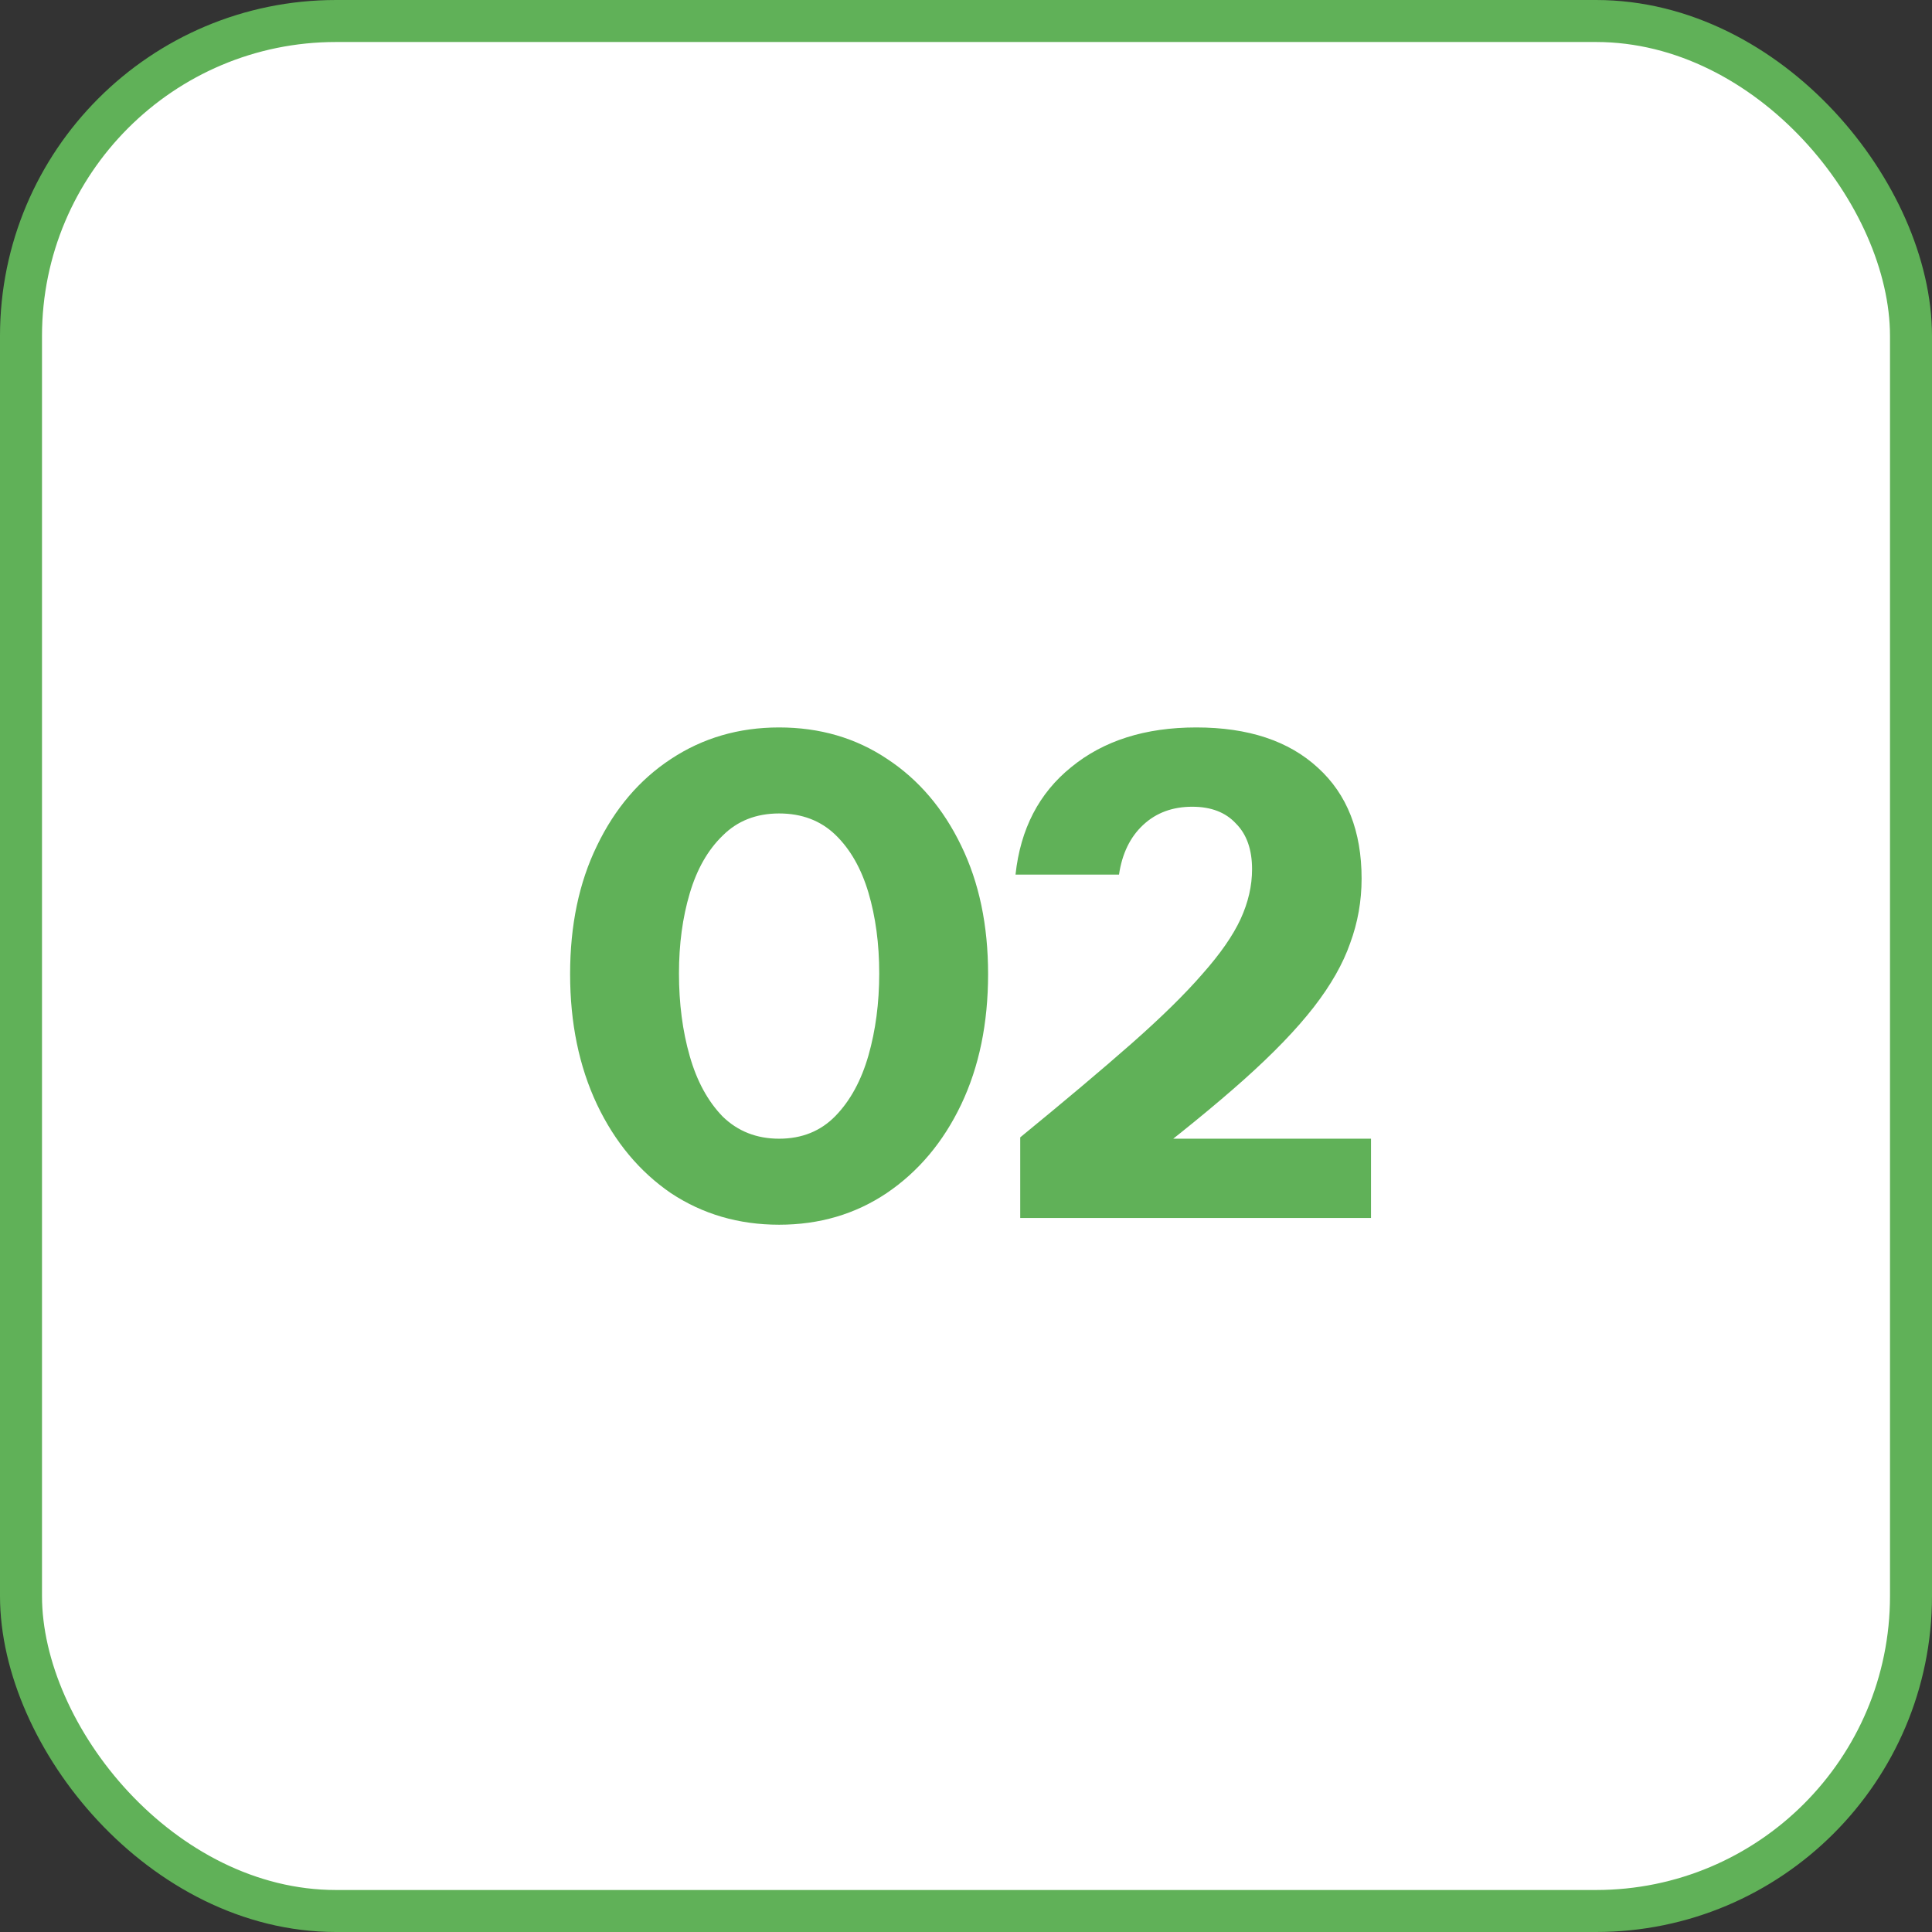
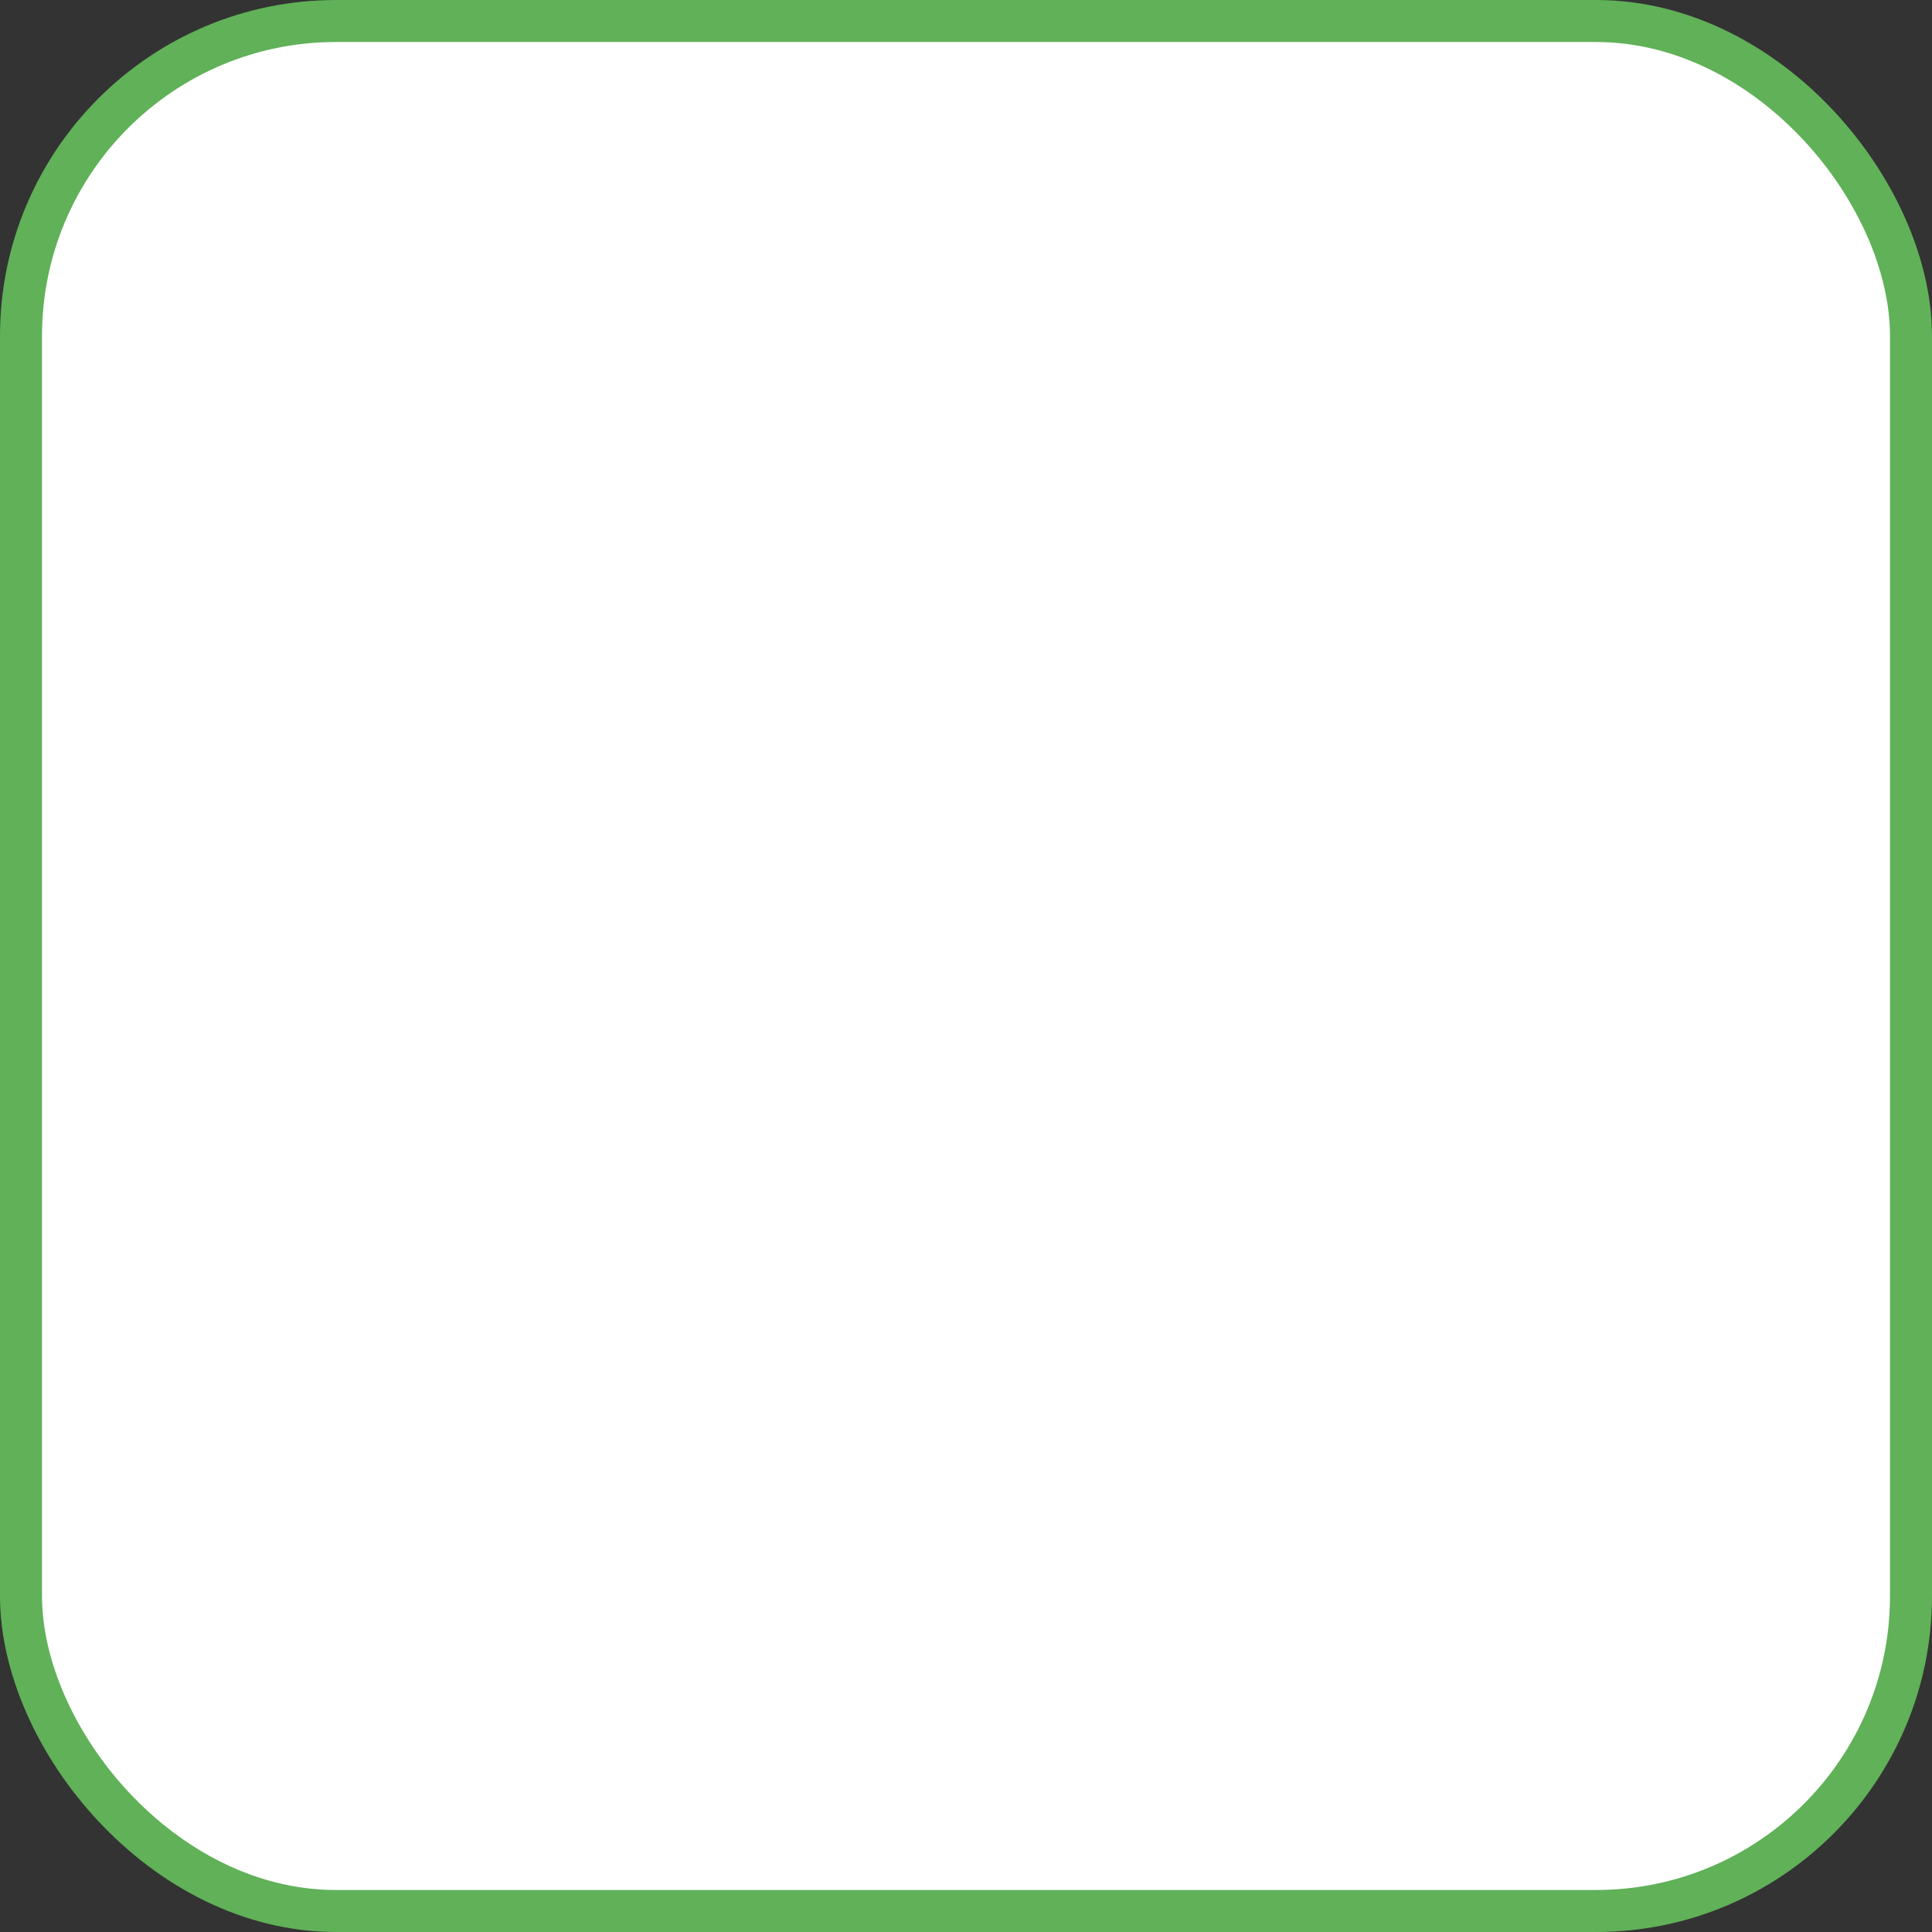
<svg xmlns="http://www.w3.org/2000/svg" width="46" height="46" viewBox="0 0 46 46" fill="none">
  <rect x="0" y="0" width="46" height="46" fill="#333333" stroke="none" />
  <rect x="0.5" y="0.5" width="45" height="45" rx="7.5" fill="white" stroke="#60B158" />
-   <path d="M18.55 29.16C17.59 29.16 16.731 28.909 15.974 28.408C15.227 27.896 14.64 27.192 14.214 26.296C13.787 25.389 13.574 24.355 13.574 23.192C13.574 22.029 13.787 21.011 14.214 20.136C14.64 19.251 15.227 18.563 15.974 18.072C16.731 17.571 17.59 17.32 18.55 17.32C19.52 17.32 20.379 17.571 21.126 18.072C21.872 18.563 22.459 19.251 22.886 20.136C23.312 21.011 23.526 22.029 23.526 23.192C23.526 24.365 23.312 25.4 22.886 26.296C22.459 27.192 21.867 27.896 21.11 28.408C20.363 28.909 19.51 29.16 18.55 29.16ZM18.55 27.112C19.094 27.112 19.542 26.931 19.894 26.568C20.246 26.205 20.507 25.725 20.678 25.128C20.848 24.531 20.934 23.88 20.934 23.176C20.934 22.472 20.848 21.832 20.678 21.256C20.507 20.68 20.246 20.221 19.894 19.88C19.542 19.539 19.094 19.368 18.55 19.368C18.006 19.368 17.558 19.544 17.206 19.896C16.854 20.237 16.592 20.696 16.422 21.272C16.251 21.848 16.166 22.483 16.166 23.176C16.166 23.891 16.251 24.547 16.422 25.144C16.592 25.741 16.854 26.221 17.206 26.584C17.568 26.936 18.016 27.112 18.55 27.112ZM24.291 29V27.08C25.347 26.216 26.227 25.475 26.931 24.856C27.645 24.227 28.211 23.672 28.627 23.192C29.053 22.712 29.357 22.275 29.539 21.88C29.72 21.485 29.811 21.091 29.811 20.696C29.811 20.227 29.683 19.864 29.427 19.608C29.181 19.341 28.835 19.208 28.387 19.208C27.917 19.208 27.528 19.352 27.219 19.64C26.909 19.928 26.717 20.323 26.643 20.824H24.179C24.296 19.736 24.739 18.883 25.507 18.264C26.275 17.635 27.267 17.32 28.483 17.32C29.72 17.32 30.685 17.64 31.379 18.28C32.072 18.909 32.419 19.789 32.419 20.92C32.419 21.453 32.328 21.965 32.147 22.456C31.976 22.947 31.688 23.453 31.283 23.976C30.877 24.499 30.323 25.075 29.619 25.704C28.925 26.323 28.056 27.032 27.011 27.832L26.419 27.112H32.643V29H24.291Z" fill="#60B158" />
</svg>